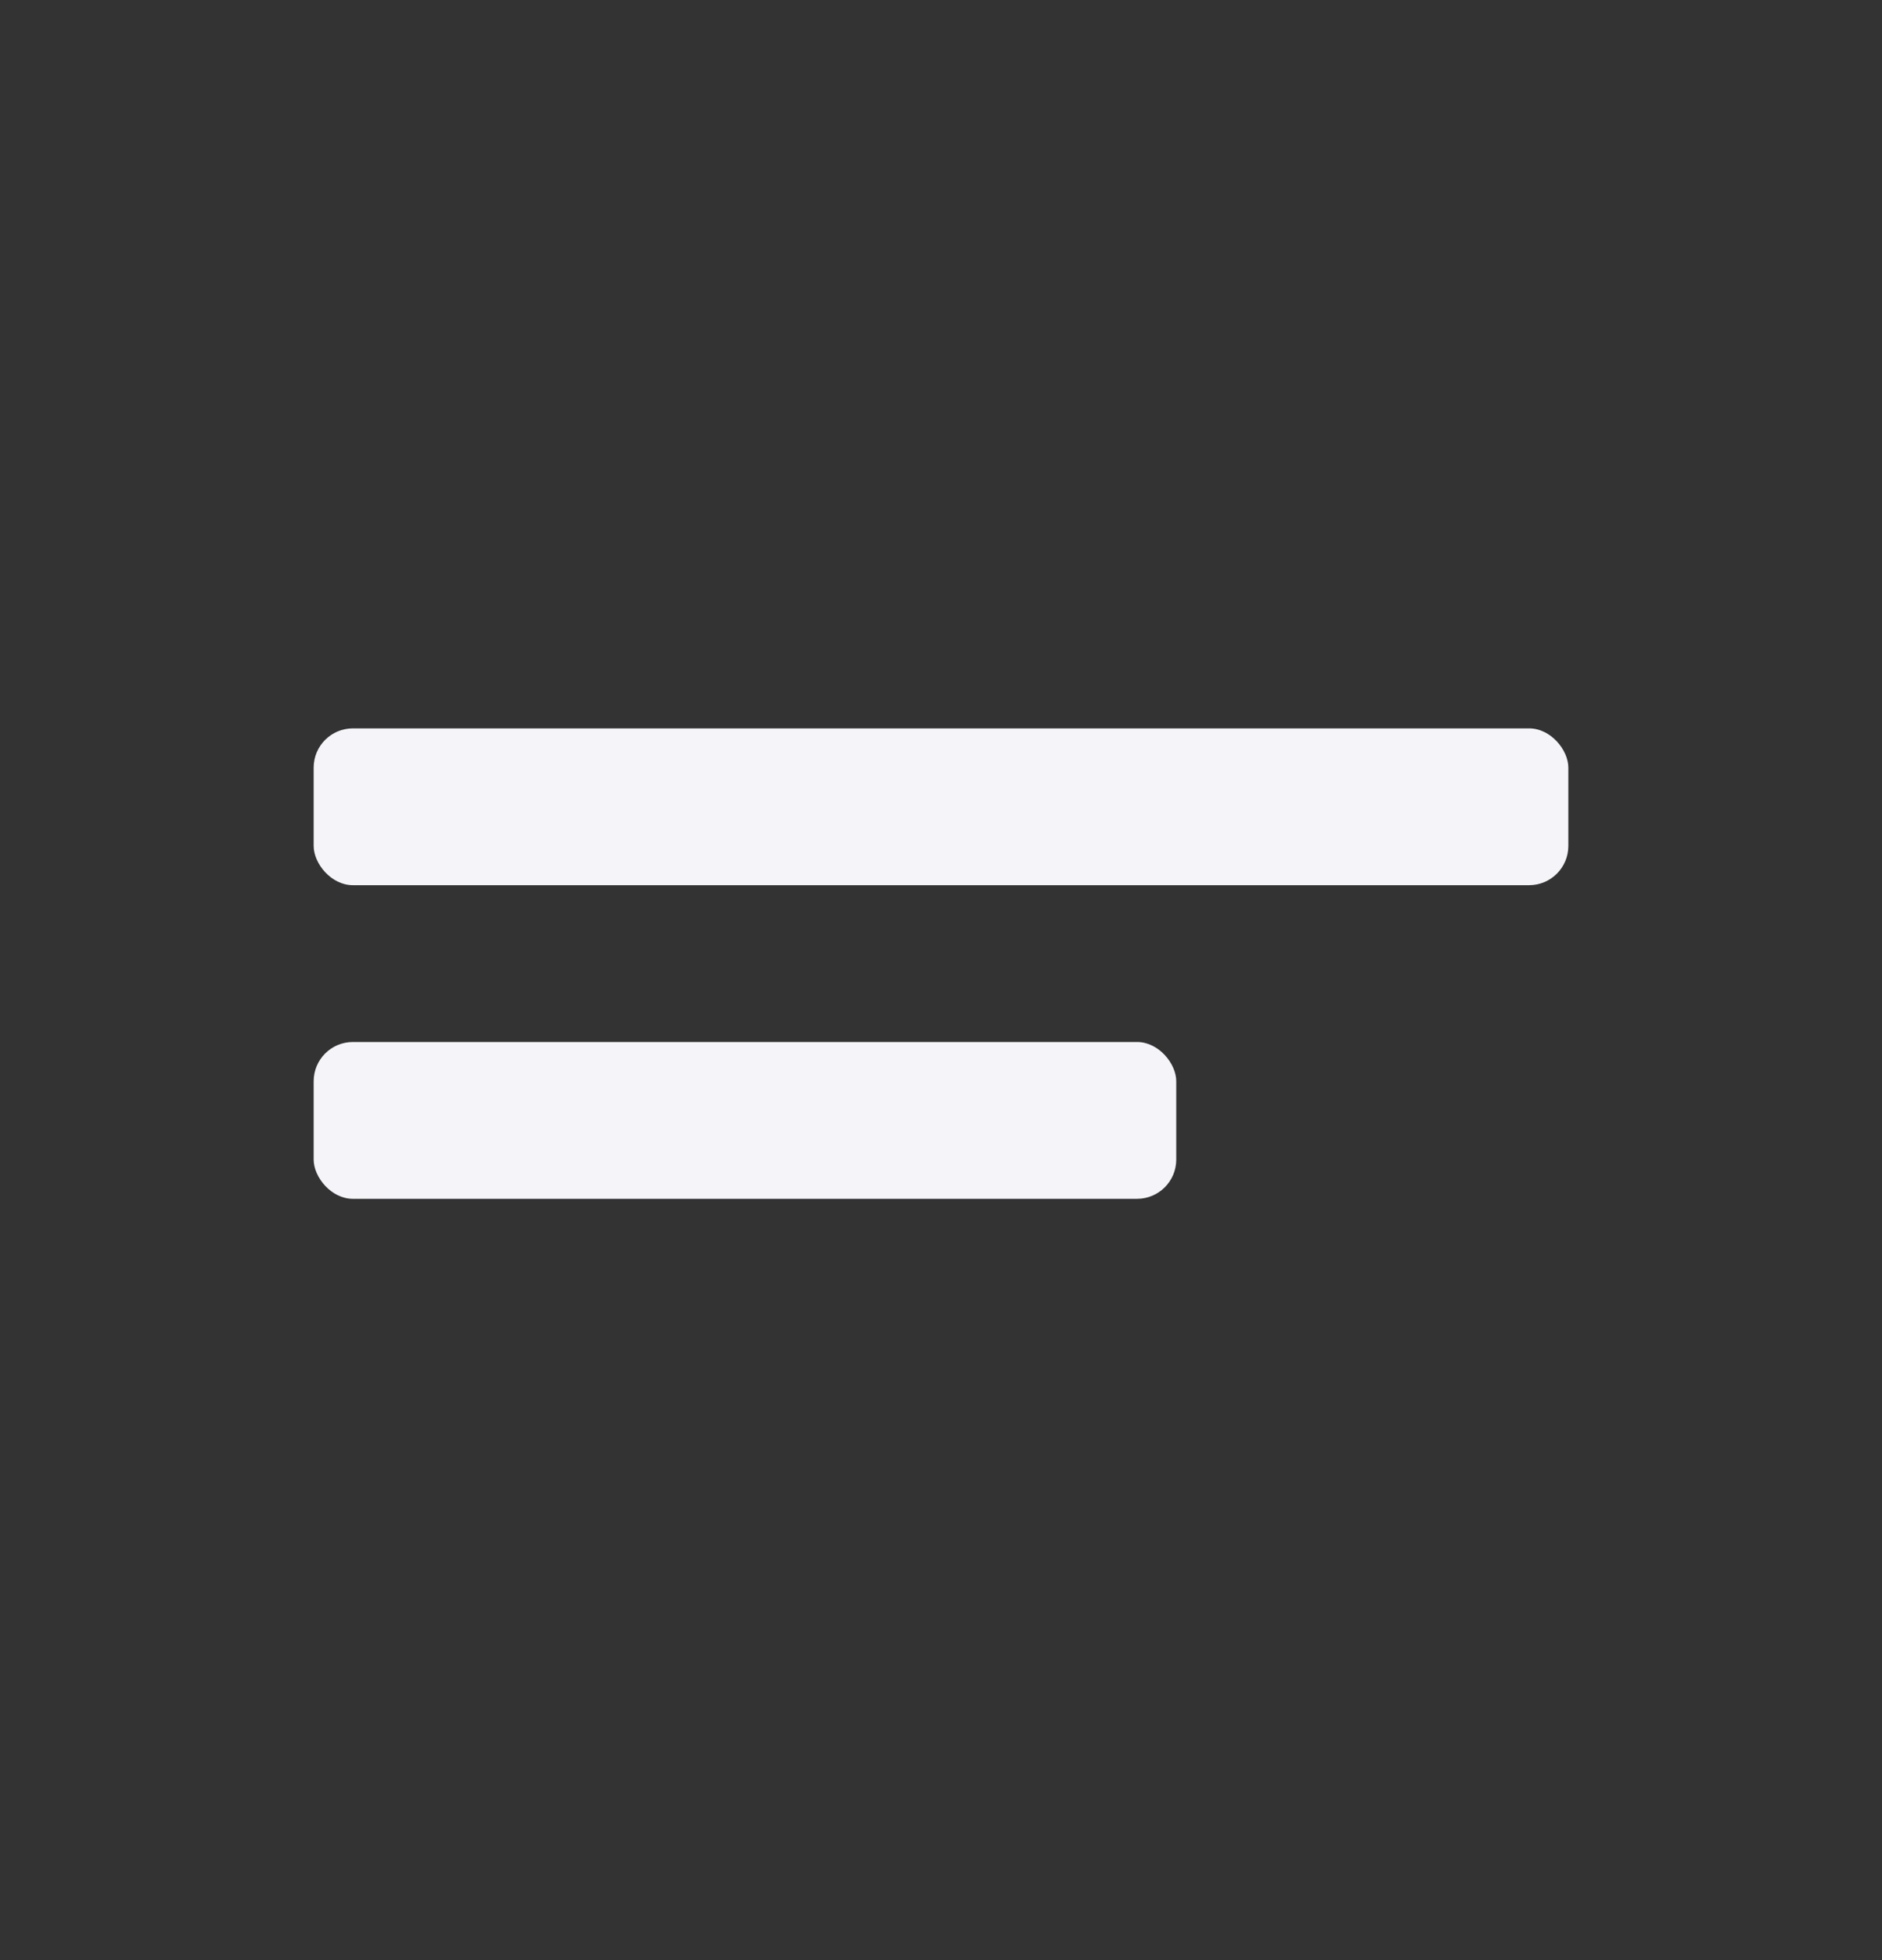
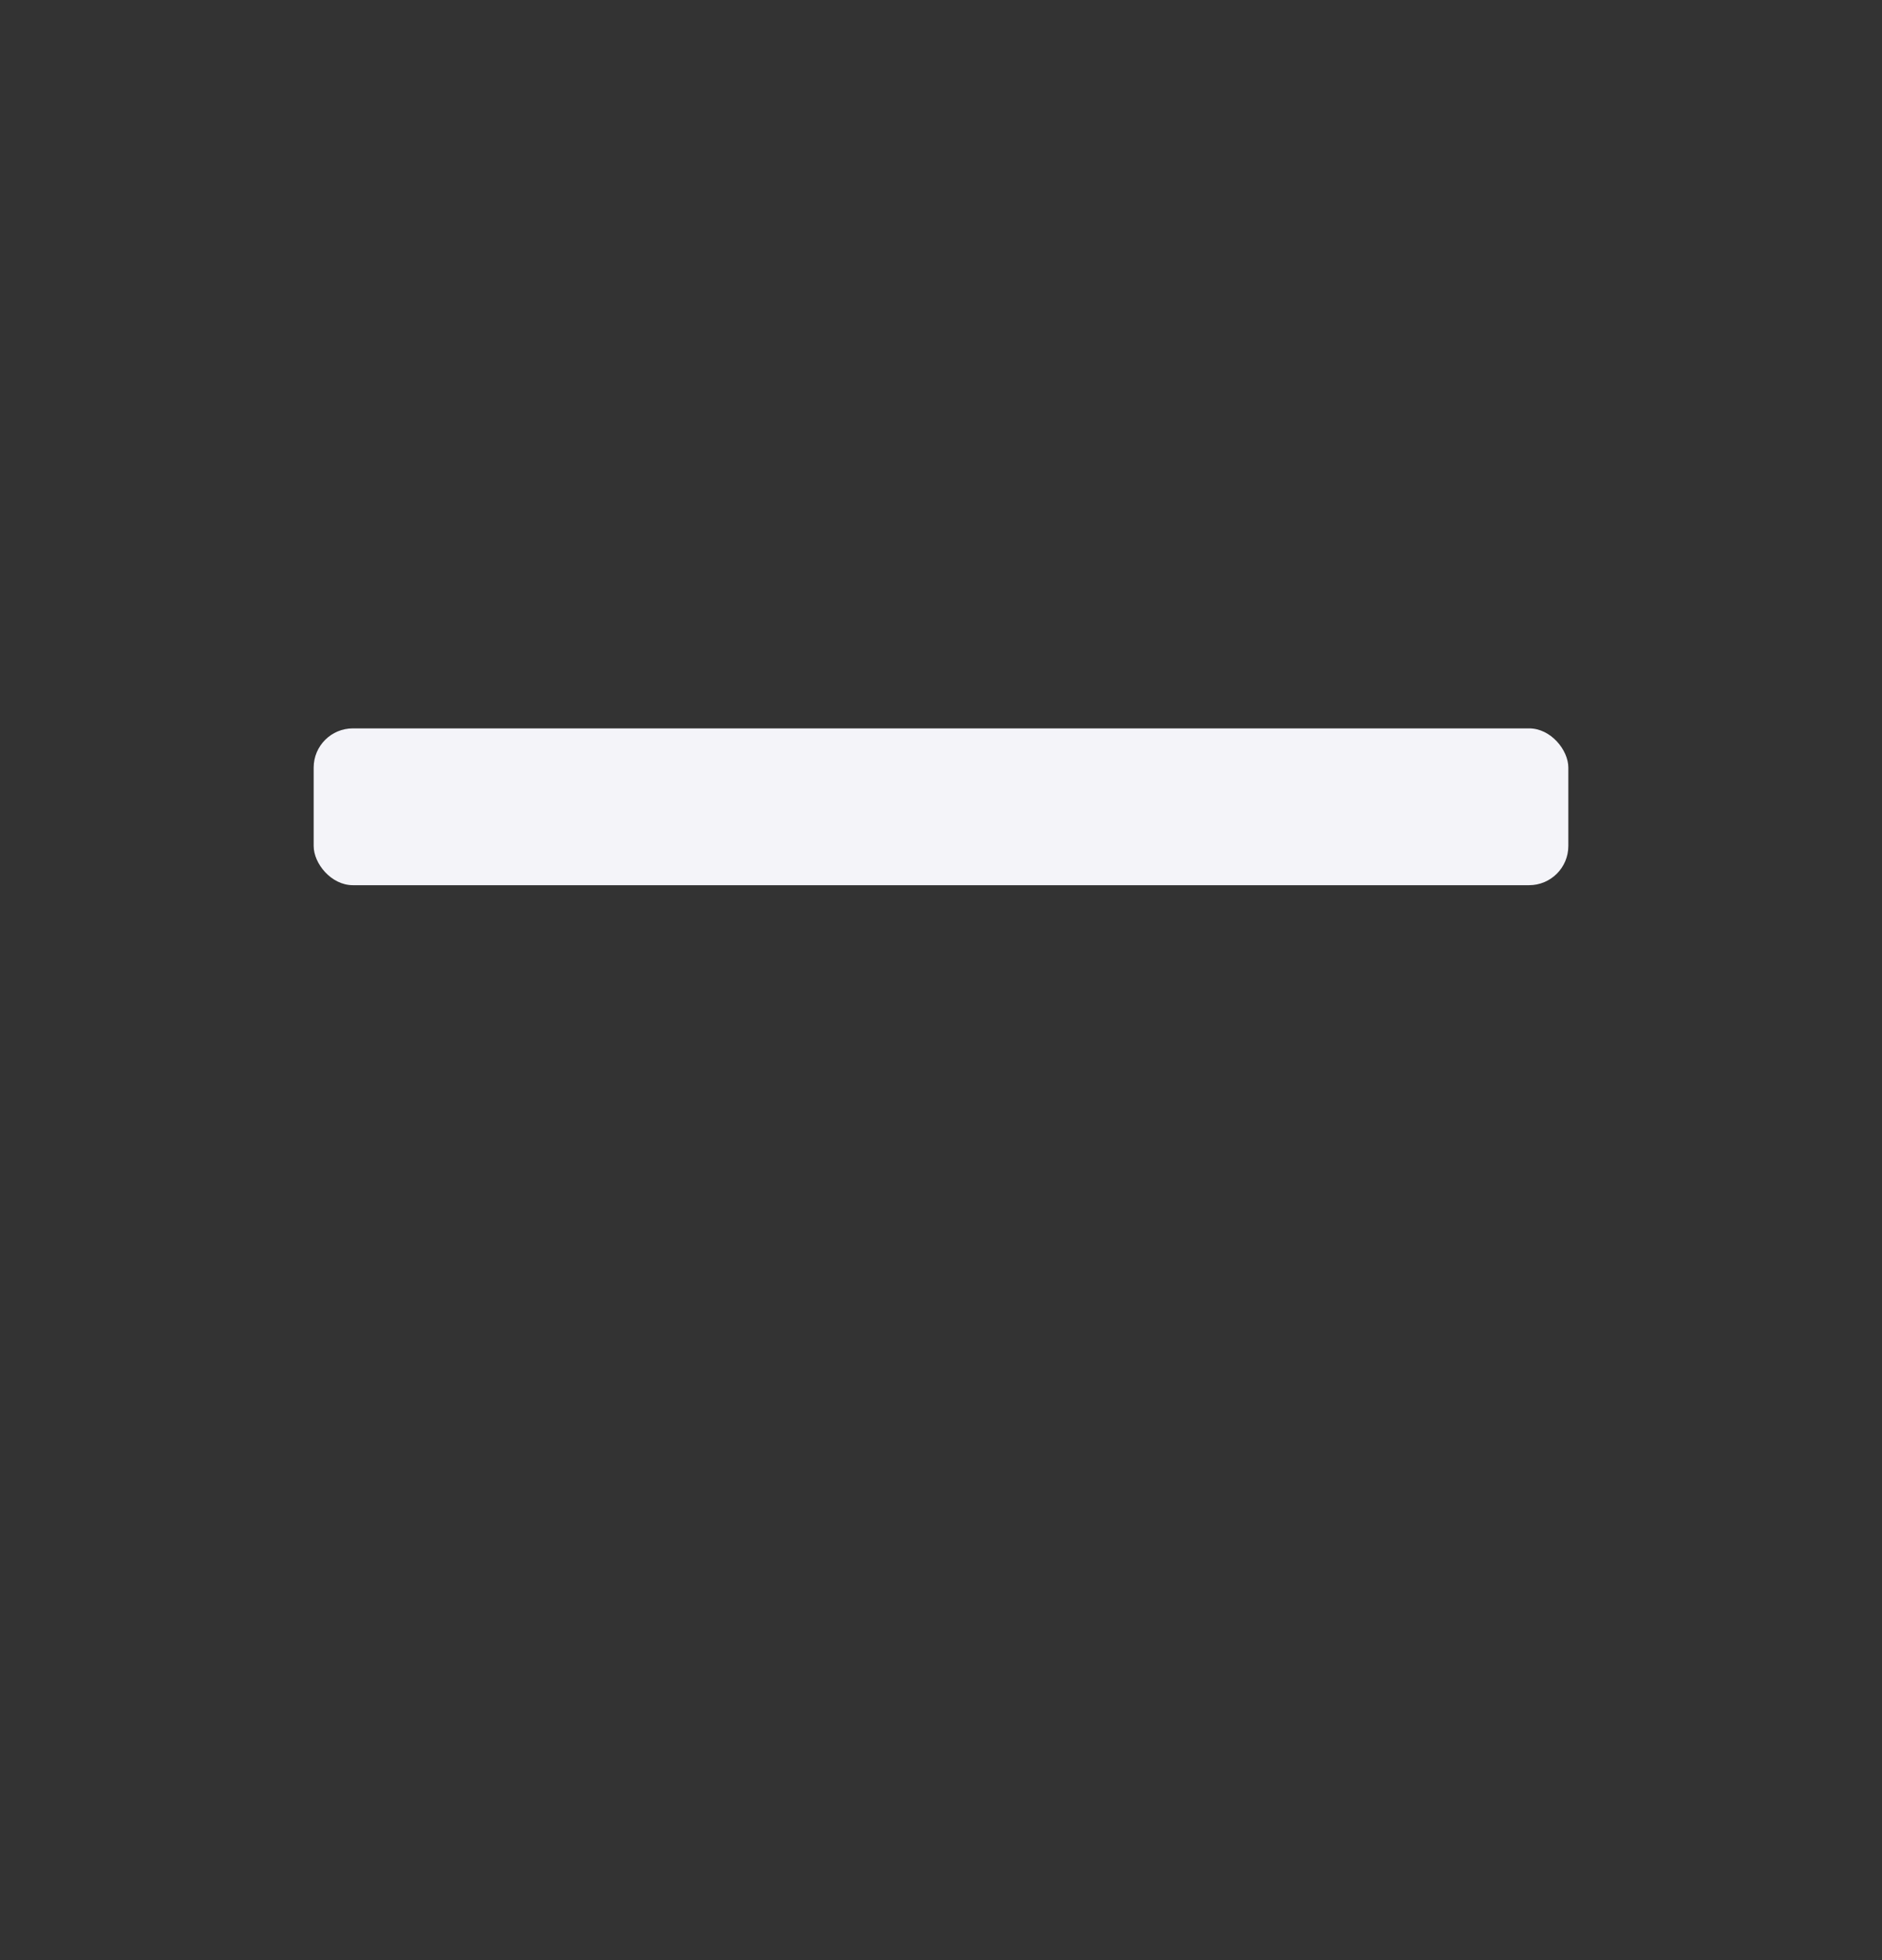
<svg xmlns="http://www.w3.org/2000/svg" width="24" height="25" viewBox="0 0 24 25" fill="none">
  <rect x="0" y="0" width="24" height="25" fill="#333333" stroke="none" />
  <rect x="4" y="9.29" width="16" height="2" rx="0.5" fill="#F4F4F9" />
-   <rect x="4" y="13.29" width="11" height="2" rx="0.5" fill="#F4F4F9" />
</svg>